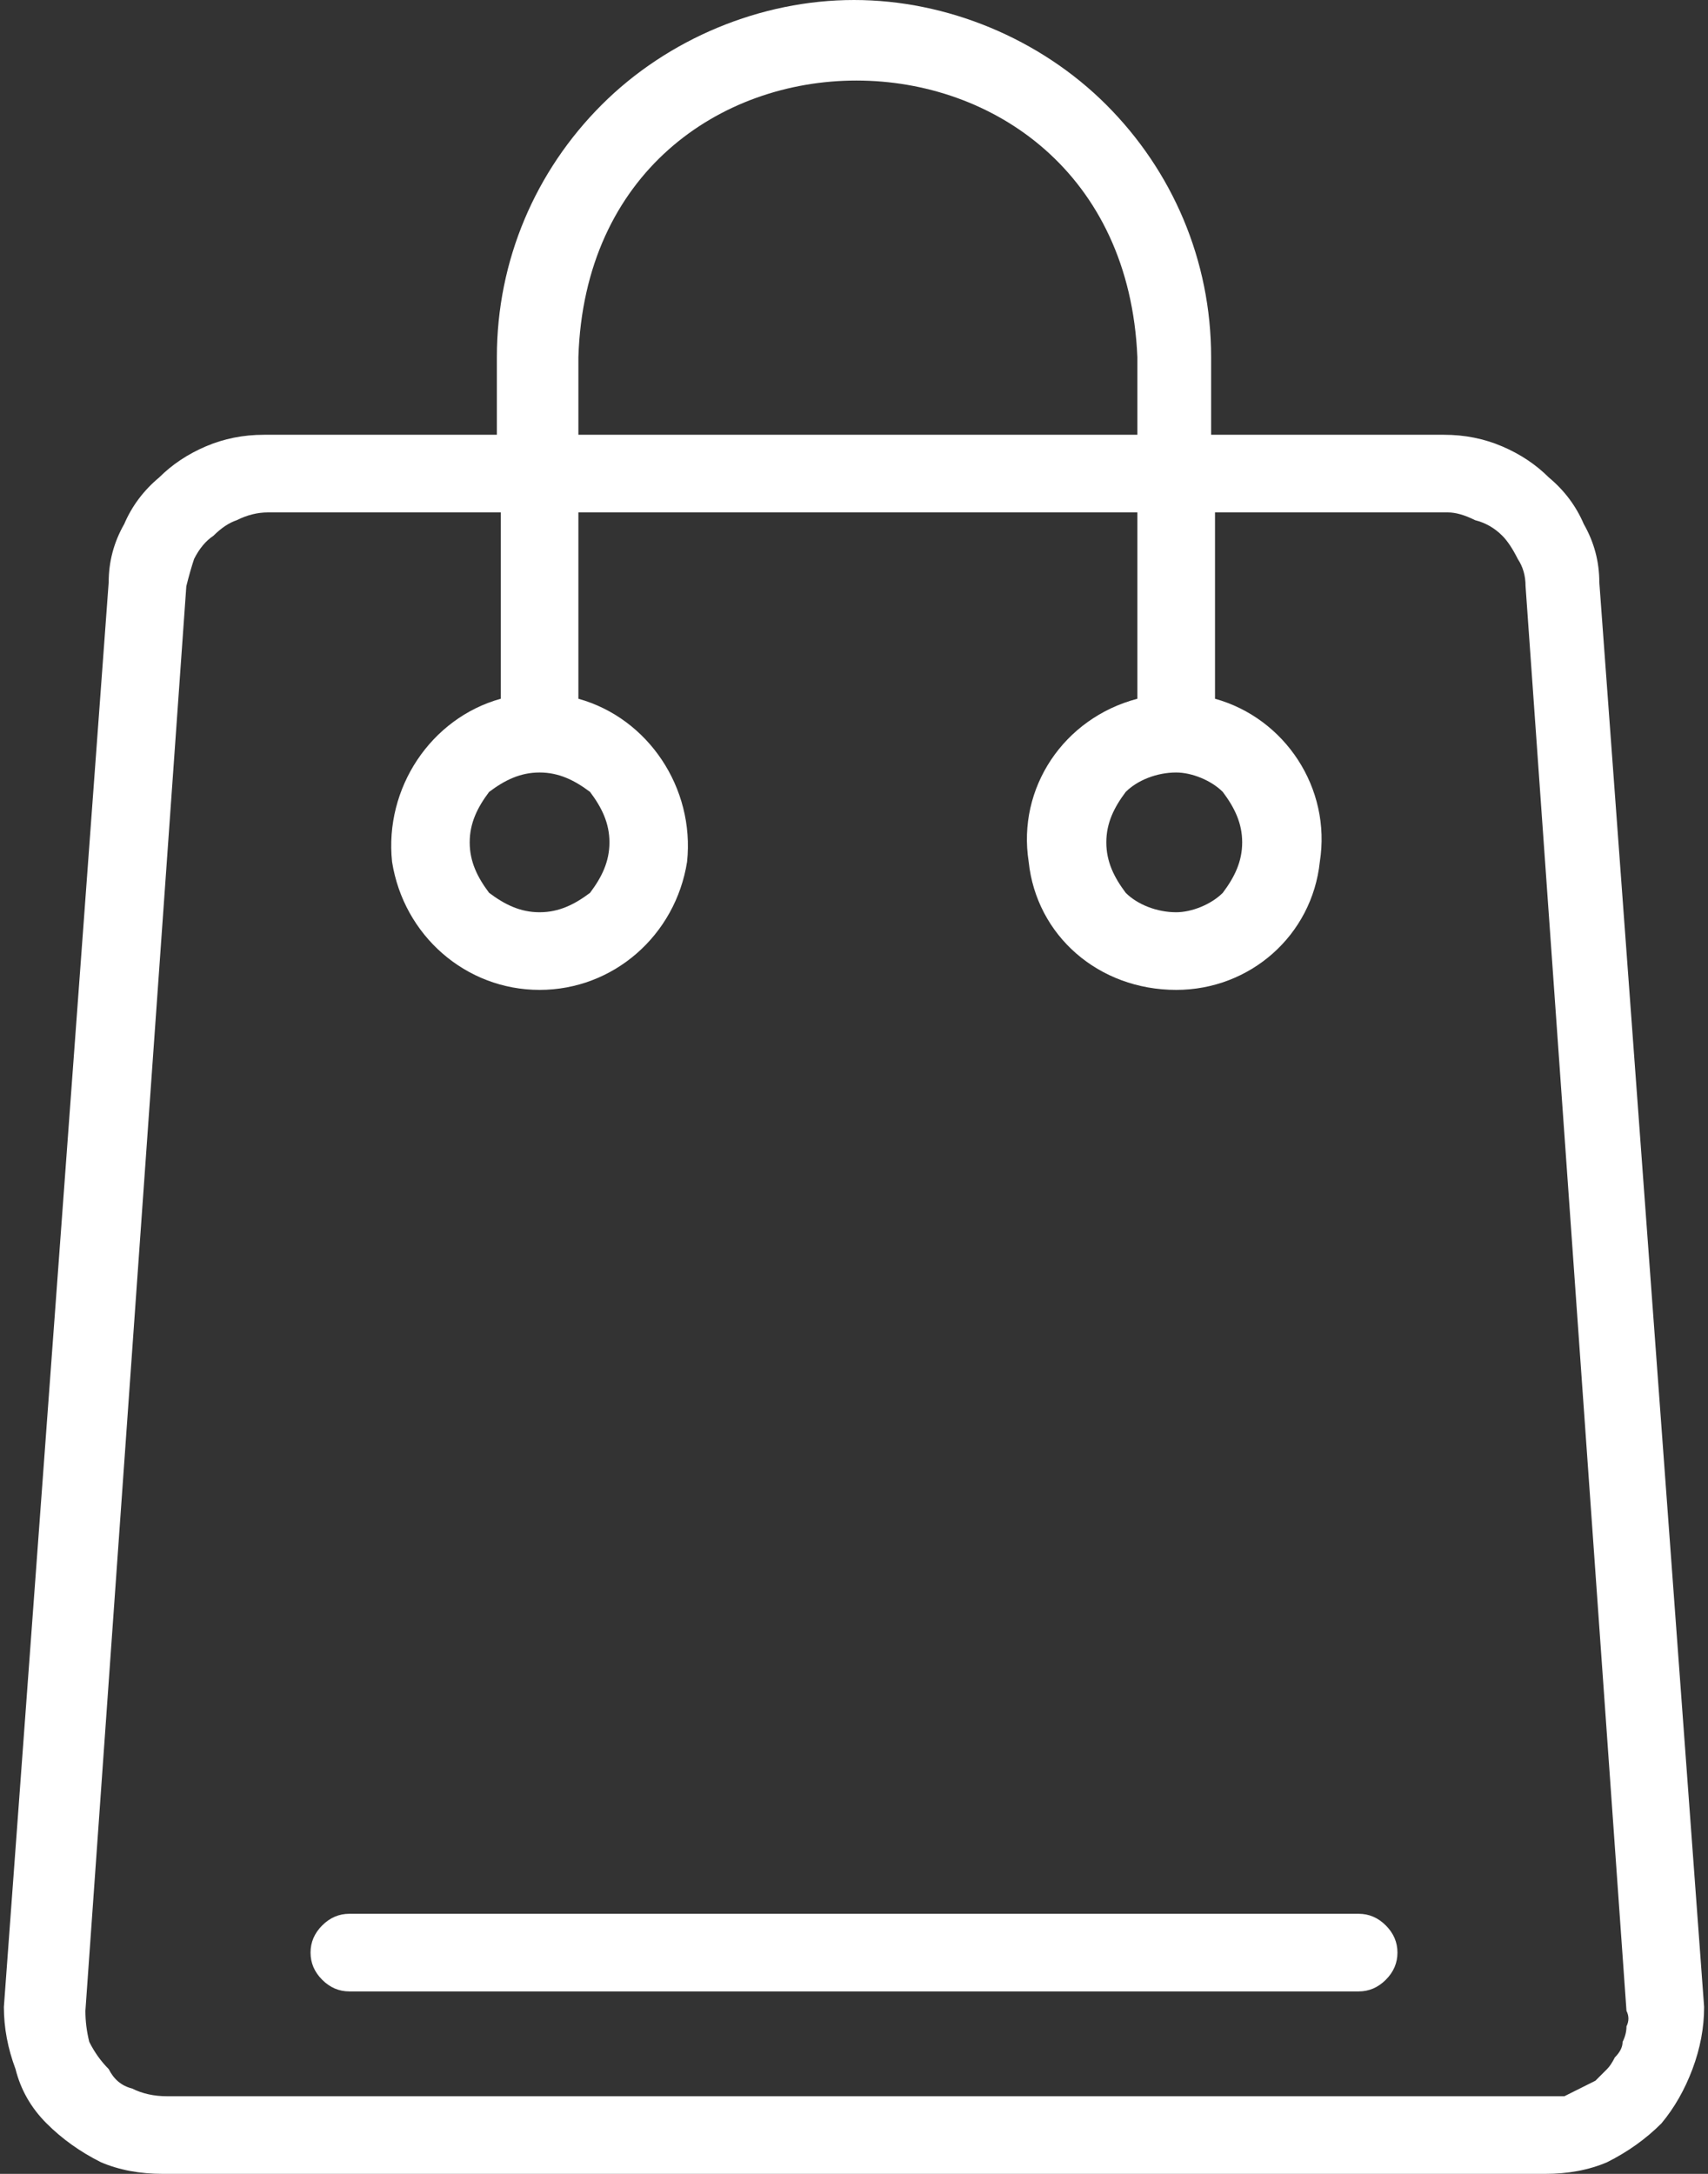
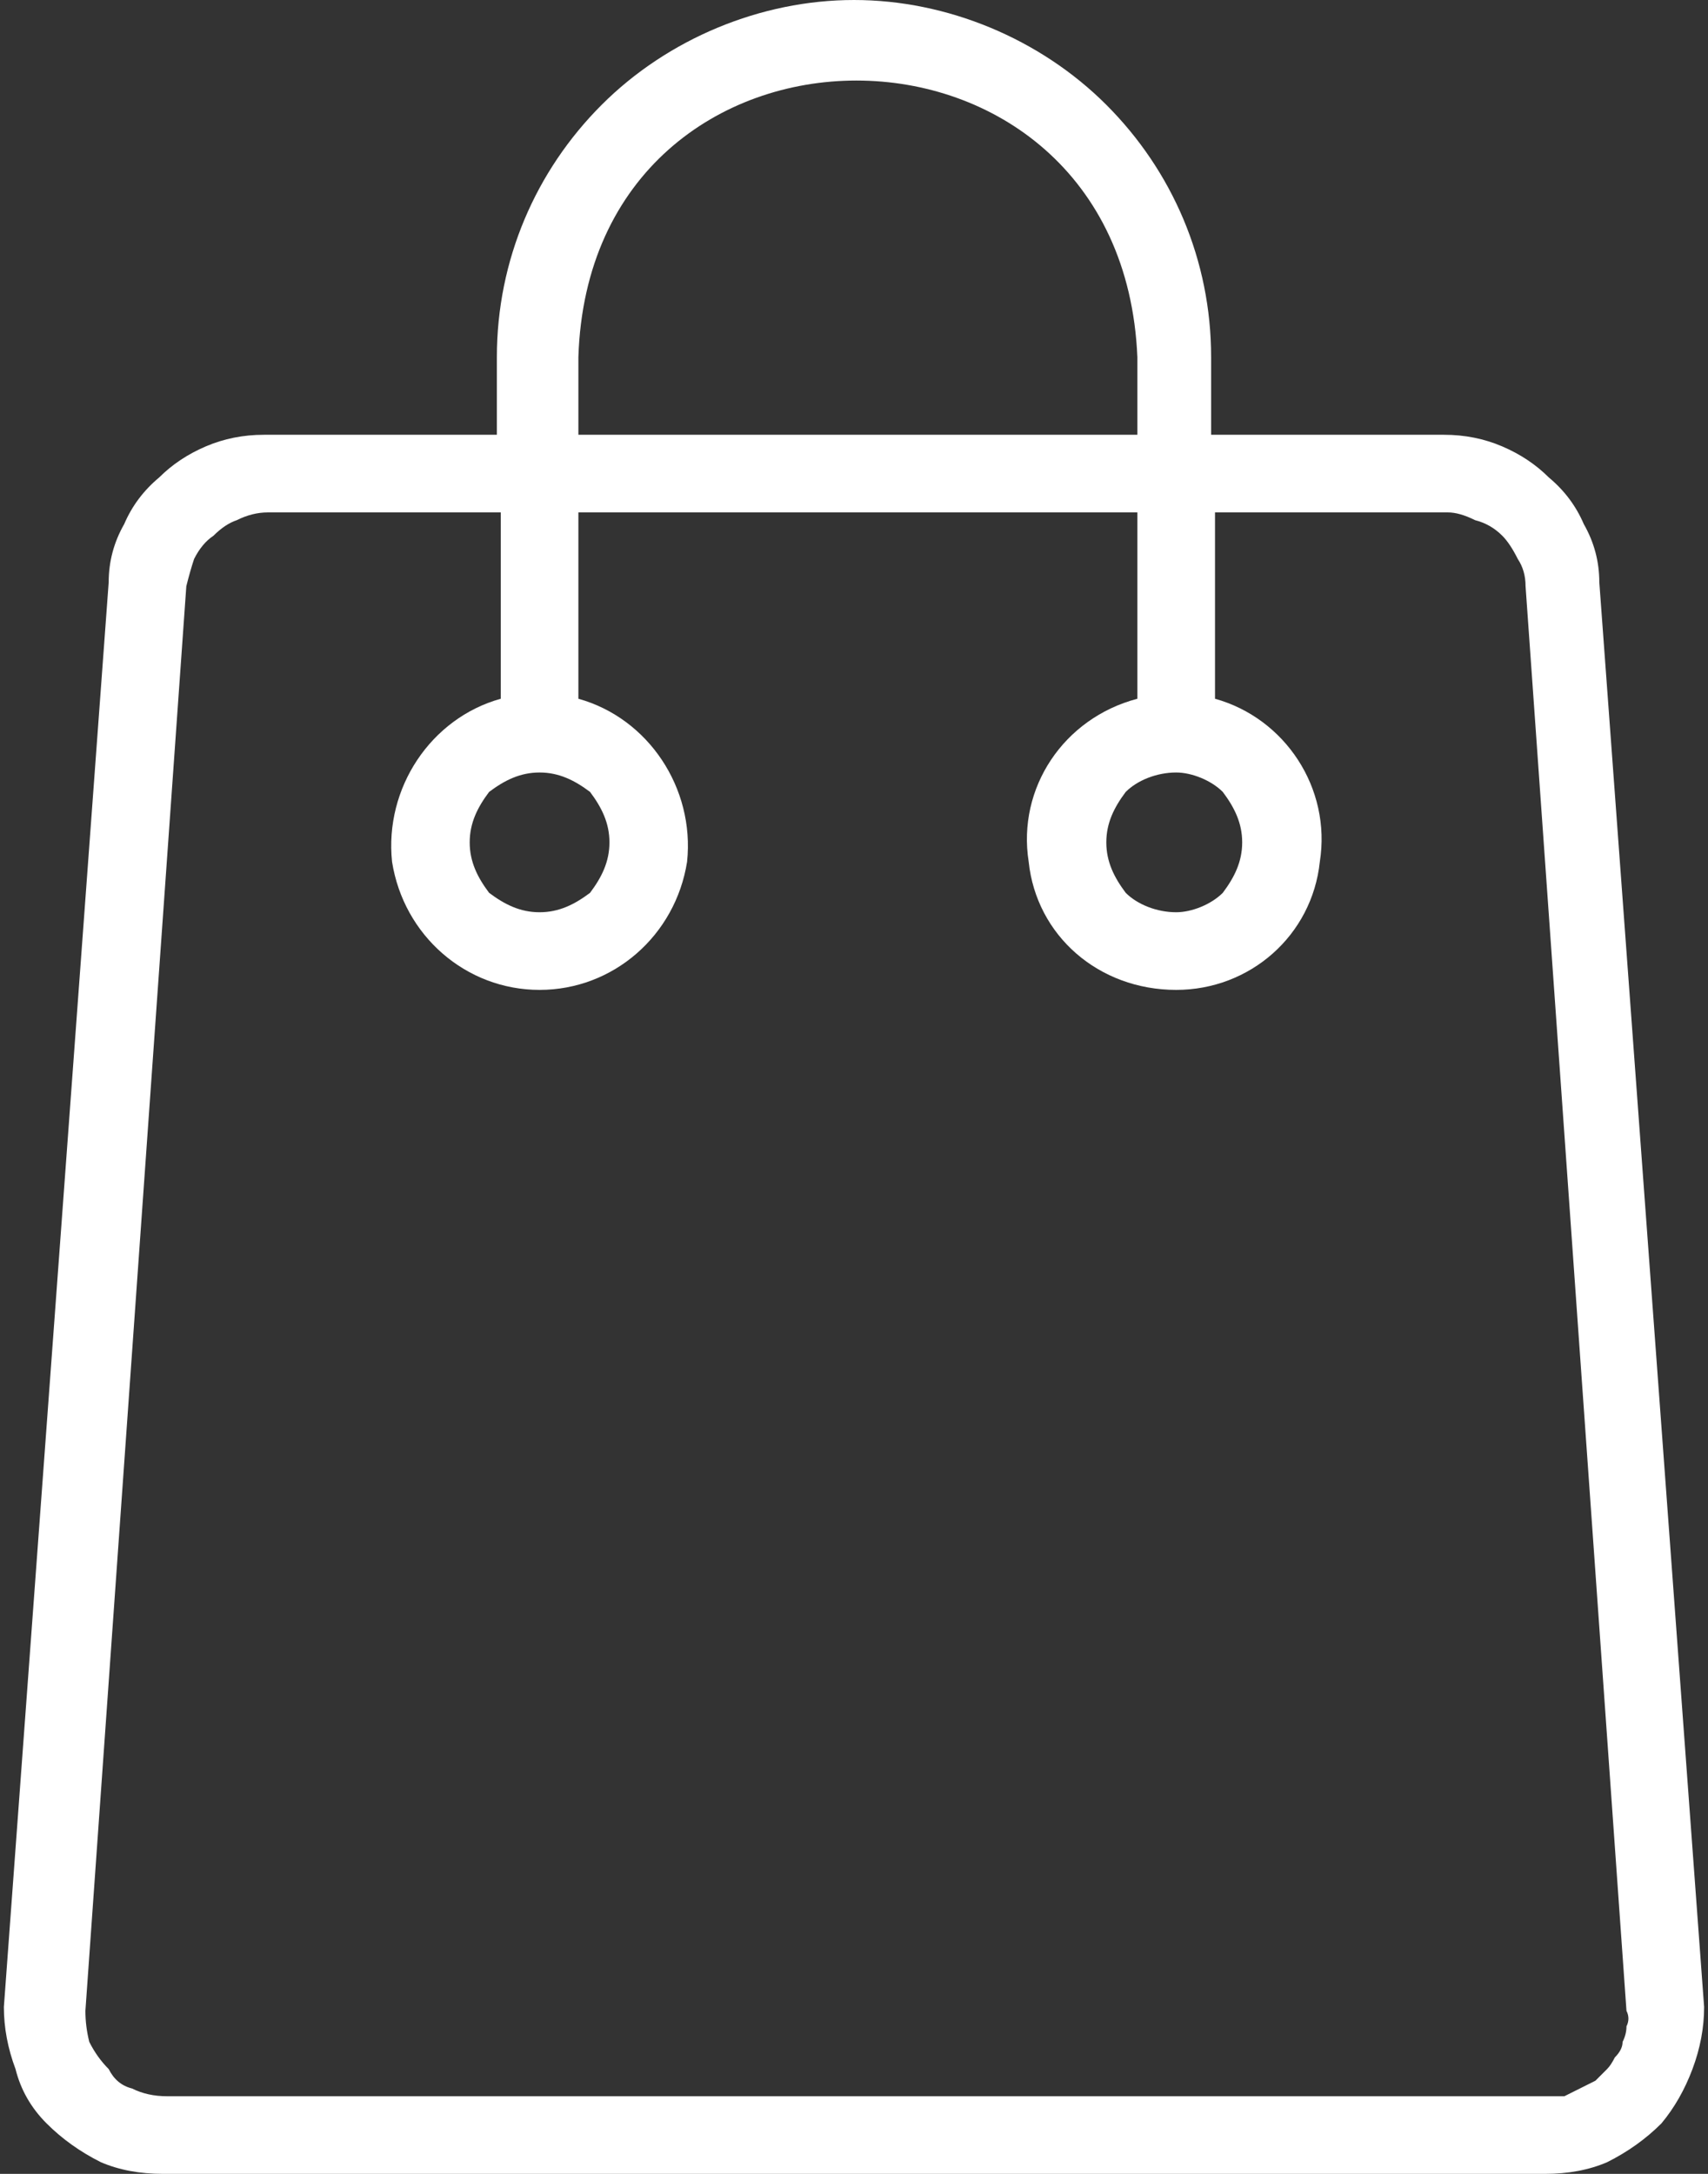
<svg xmlns="http://www.w3.org/2000/svg" version="1.2" viewBox="0 0 44 56" width="44" height="56">
  <rect x="0" y="0" width="44" height="56" fill="#333333" stroke="none" />
  <style>.a{fill:#fff}</style>
  <path fill-rule="evenodd" class="a" d="m43.9 51.7q0 0.8-0.3 1.6-0.3 0.8-0.8 1.4-0.6 0.6-1.4 1-0.7 0.3-1.6 0.3h-35.6q-0.9 0-1.6-0.3-0.8-0.4-1.4-1-0.6-0.6-0.8-1.4-0.3-0.8-0.3-1.6l2.7-36.7q0-0.8 0.4-1.5 0.3-0.7 0.9-1.2 0.5-0.5 1.2-0.8 0.7-0.3 1.5-0.3h6v-2c0-2.5 1-4.8 2.7-6.5 1.7-1.7 4.1-2.7 6.5-2.7 2.4 0 4.8 1 6.5 2.7 1.7 1.7 2.7 4 2.7 6.5v2h6q0.8 0 1.5 0.3 0.7 0.3 1.2 0.8 0.6 0.5 0.9 1.2 0.4 0.7 0.4 1.5zm-29-40.5h14.4v-2c-0.4-9.5-14.1-9.5-14.4 0zm26.7 41.8q0.2-0.2 0.2-0.4 0.1-0.2 0.1-0.4 0.1-0.2 0-0.4l-2.6-36.7q0-0.4-0.2-0.7-0.2-0.4-0.4-0.6-0.3-0.3-0.7-0.4-0.4-0.2-0.7-0.2h-6v4.8c1.8 0.5 3 2.3 2.7 4.2-0.2 1.9-1.8 3.3-3.7 3.3-2 0-3.6-1.4-3.8-3.3-0.3-1.9 0.9-3.7 2.8-4.2v-4.8h-14.4v4.8c1.8 0.5 3 2.3 2.8 4.2-0.3 1.9-1.9 3.3-3.8 3.3-1.9 0-3.5-1.4-3.8-3.3-0.2-1.9 1-3.7 2.8-4.2v-4.8h-6q-0.4 0-0.8 0.2-0.3 0.1-0.6 0.4-0.3 0.2-0.5 0.6-0.1 0.3-0.2 0.7l-2.6 36.7q0 0.4 0.1 0.8 0.2 0.4 0.5 0.7 0.2 0.4 0.6 0.5 0.4 0.2 0.9 0.2h35.6q0.2 0 0.4 0 0.2-0.1 0.4-0.2 0.2-0.1 0.4-0.2 0.1-0.1 0.3-0.3 0.1-0.1 0.2-0.3zm-29-32.6c-0.3 0.4-0.5 0.8-0.5 1.3 0 0.5 0.2 0.9 0.5 1.3 0.4 0.3 0.8 0.5 1.3 0.5 0.5 0 0.9-0.2 1.3-0.5 0.3-0.4 0.5-0.8 0.5-1.3 0-0.5-0.2-0.9-0.5-1.3-0.4-0.3-0.8-0.5-1.3-0.5-0.5 0-0.9 0.2-1.3 0.5zm16.4 0c-0.3 0.4-0.5 0.8-0.5 1.3 0 0.5 0.2 0.9 0.5 1.3 0.3 0.3 0.8 0.5 1.3 0.5 0.4 0 0.9-0.2 1.2-0.5 0.3-0.4 0.5-0.8 0.5-1.3 0-0.5-0.2-0.9-0.5-1.3-0.3-0.3-0.8-0.5-1.2-0.5-0.5 0-1 0.2-1.3 0.5z" />
-   <path class="a" d="m35.7 49.6q0.3 0.3 0.3 0.7 0 0.4-0.3 0.7-0.3 0.3-0.7 0.3h-26q-0.4 0-0.7-0.3-0.3-0.3-0.3-0.7 0-0.4 0.3-0.7 0.3-0.3 0.7-0.3h26q0.4 0 0.7 0.3z" />
</svg>